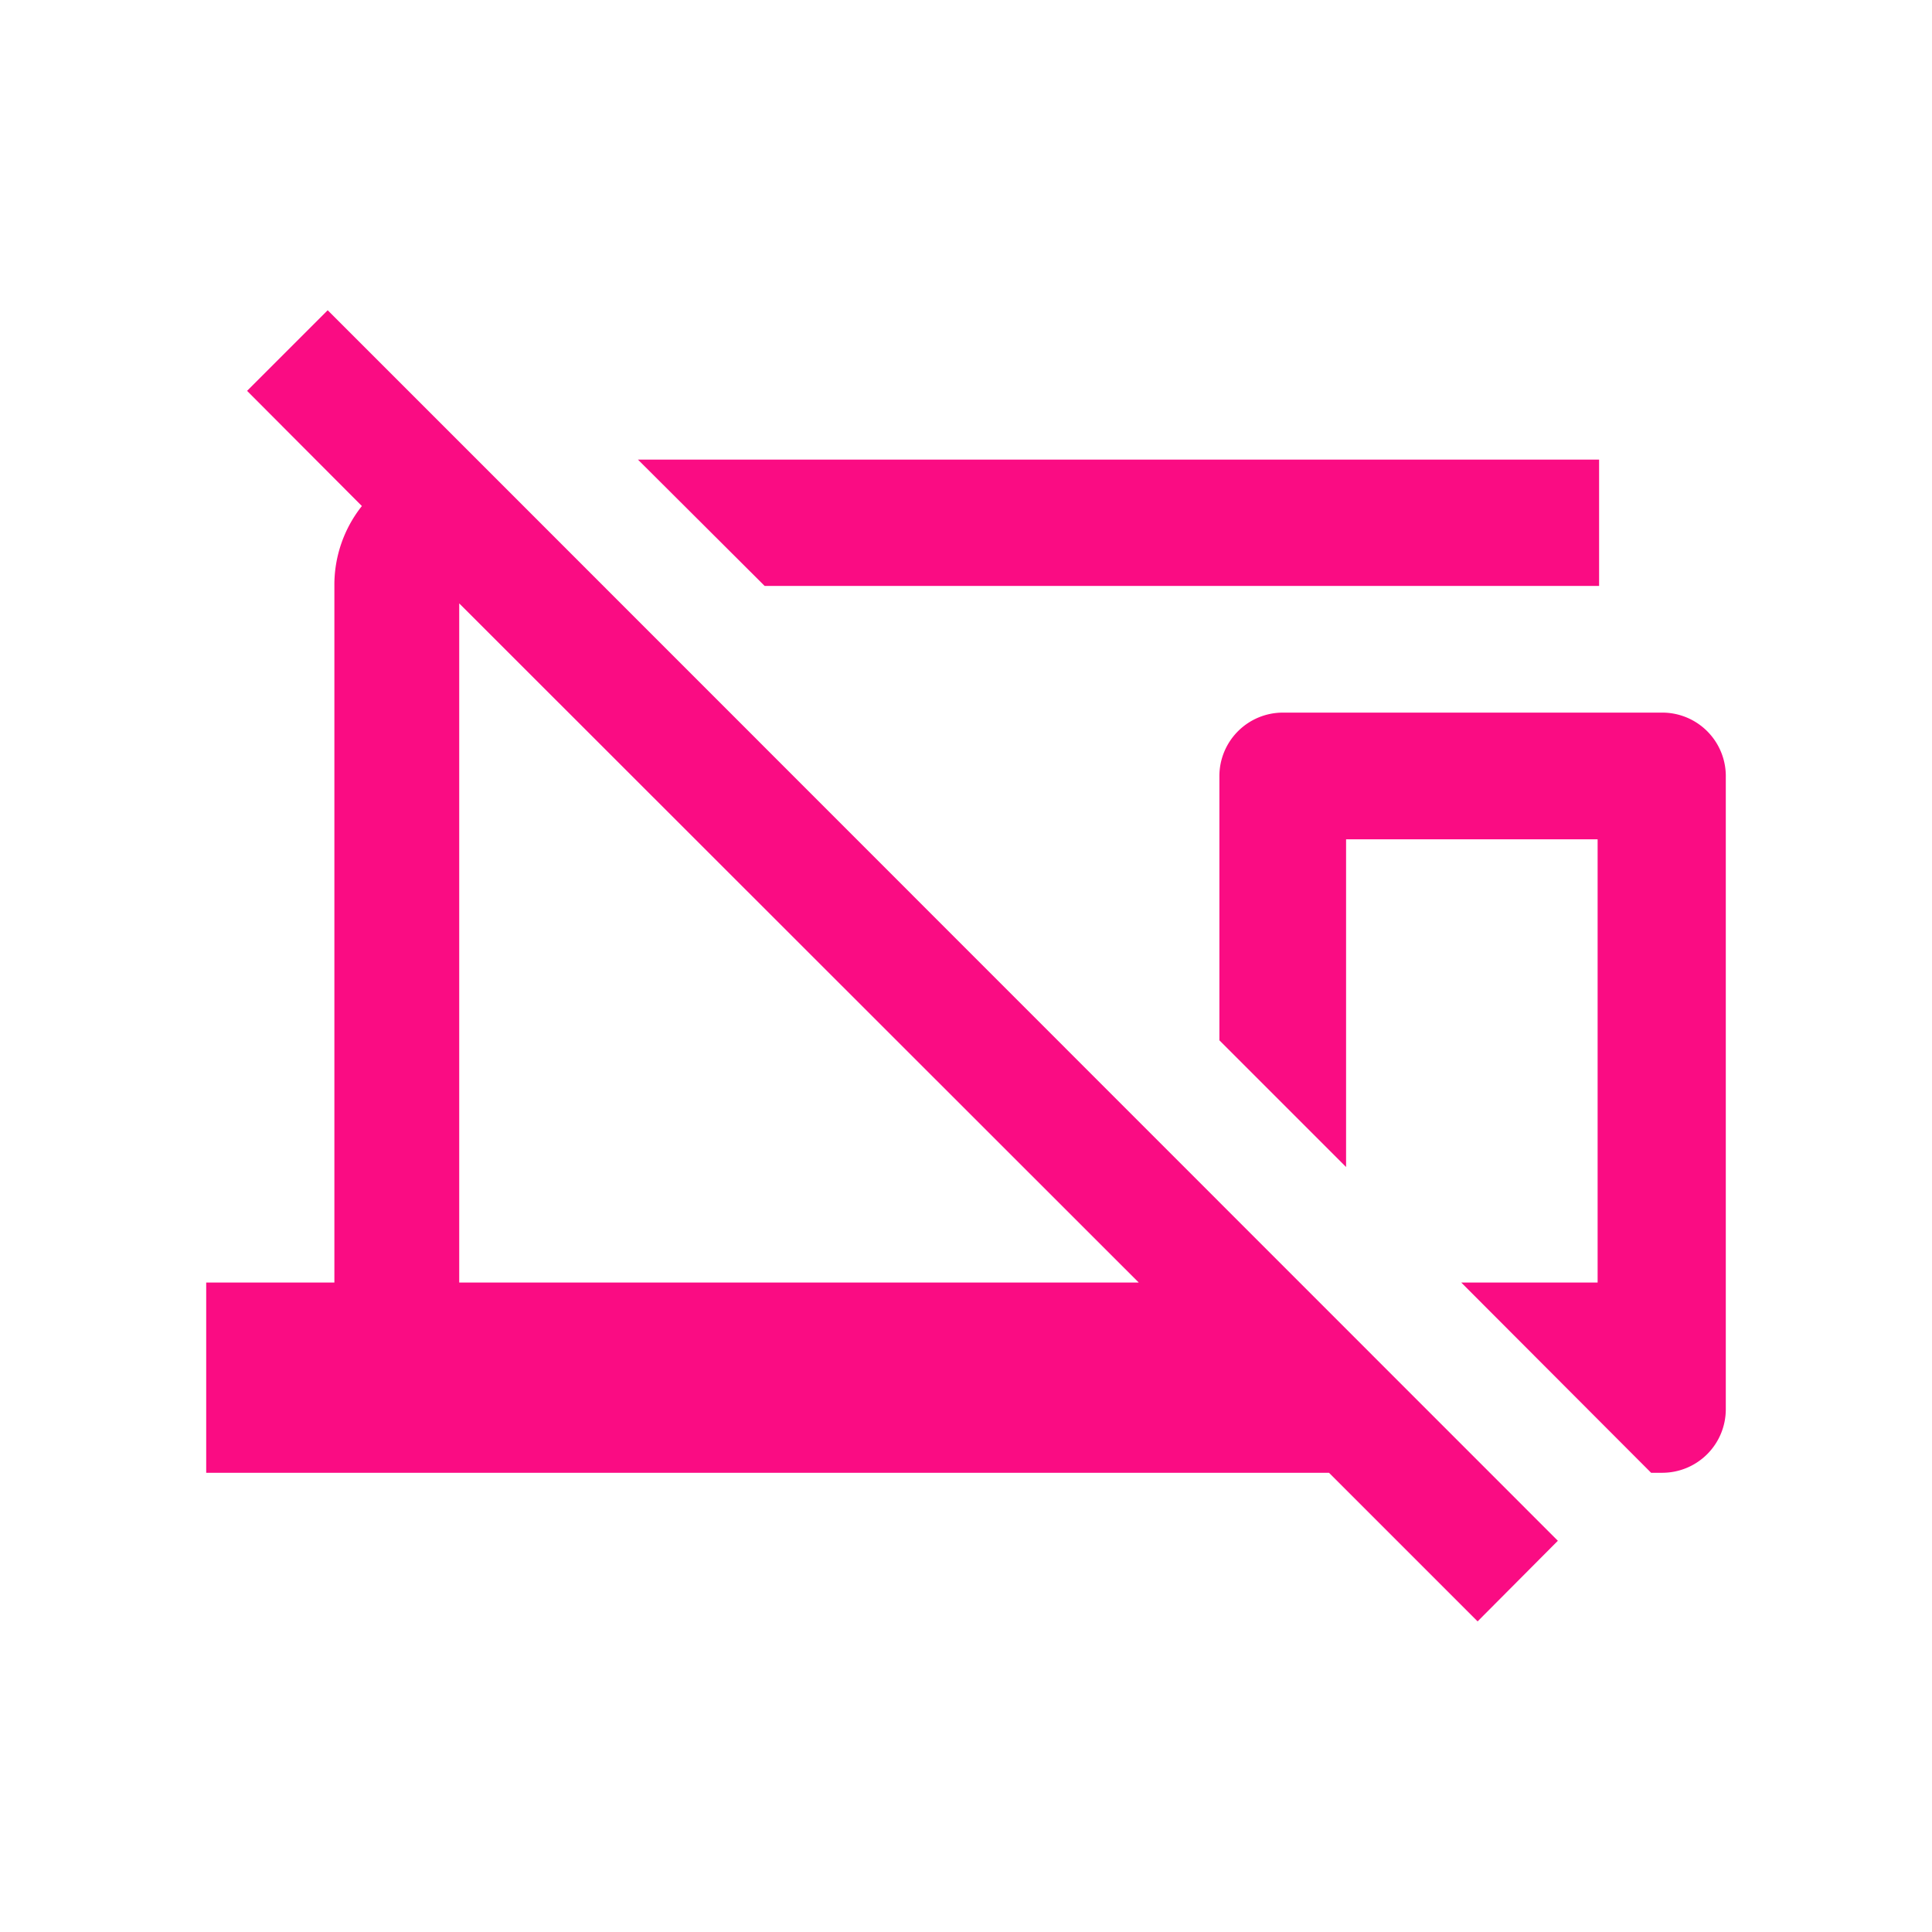
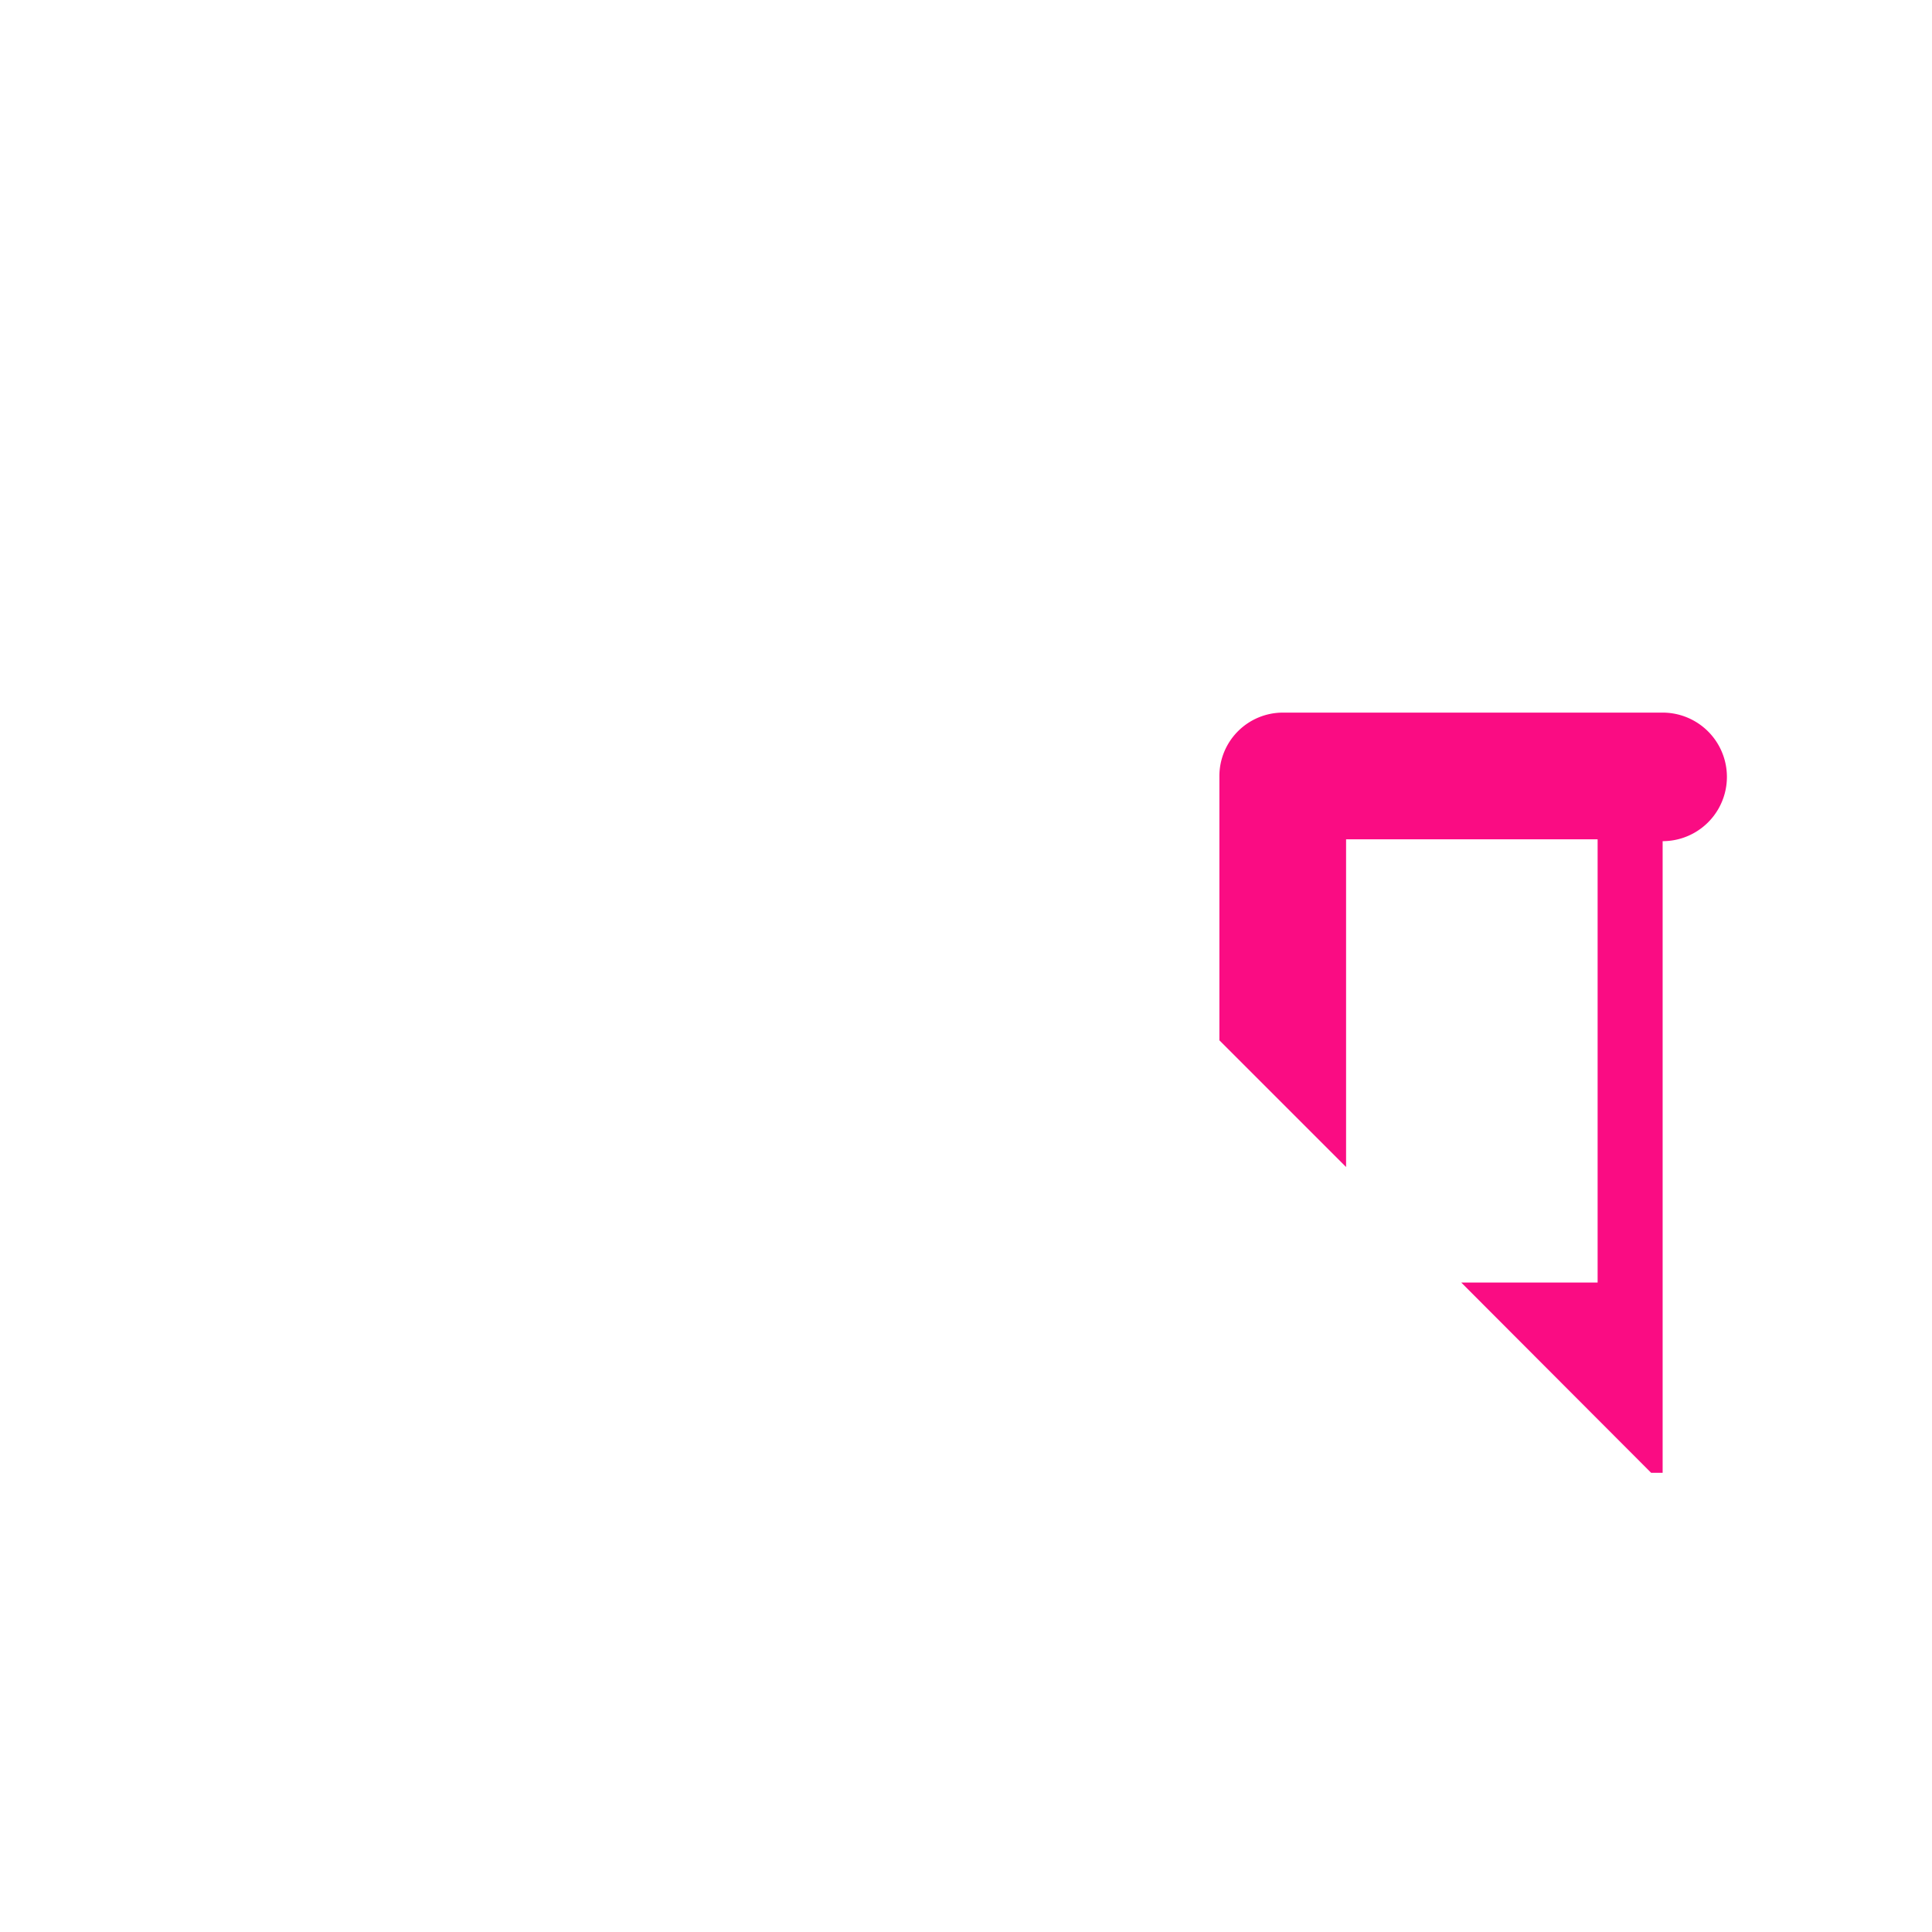
<svg xmlns="http://www.w3.org/2000/svg" viewBox="0 0 52 52">
  <g>
-     <path d="M8.82,8.35,6.65,10.52l3.09,3.1A3.41,3.41,0,0,0,9,15.77V34.52H5.55v5.12H35.77l4,4,2.16-2.17L12.19,11.72Zm3.54,7.89L30.65,34.52H12.36Z" fill="#fa0c83" />
-     <path d="M44.75,19.18H34.52a1.71,1.71,0,0,0-1.7,1.71V28l3.41,3.41V22.59H43V34.52H39.33l5.11,5.12h.31a1.71,1.71,0,0,0,1.7-1.71v-17A1.71,1.71,0,0,0,44.75,19.18Z" fill="#fa0c83" />
-     <polygon points="43.04 15.77 43.04 12.37 17.17 12.37 20.58 15.77 43.04 15.77" fill="#fa0c83" />
+     <path d="M44.75,19.18H34.52a1.71,1.71,0,0,0-1.7,1.71V28l3.41,3.41V22.59H43V34.52H39.33l5.11,5.12h.31v-17A1.71,1.71,0,0,0,44.75,19.18Z" fill="#fa0c83" />
  </g>
</svg>